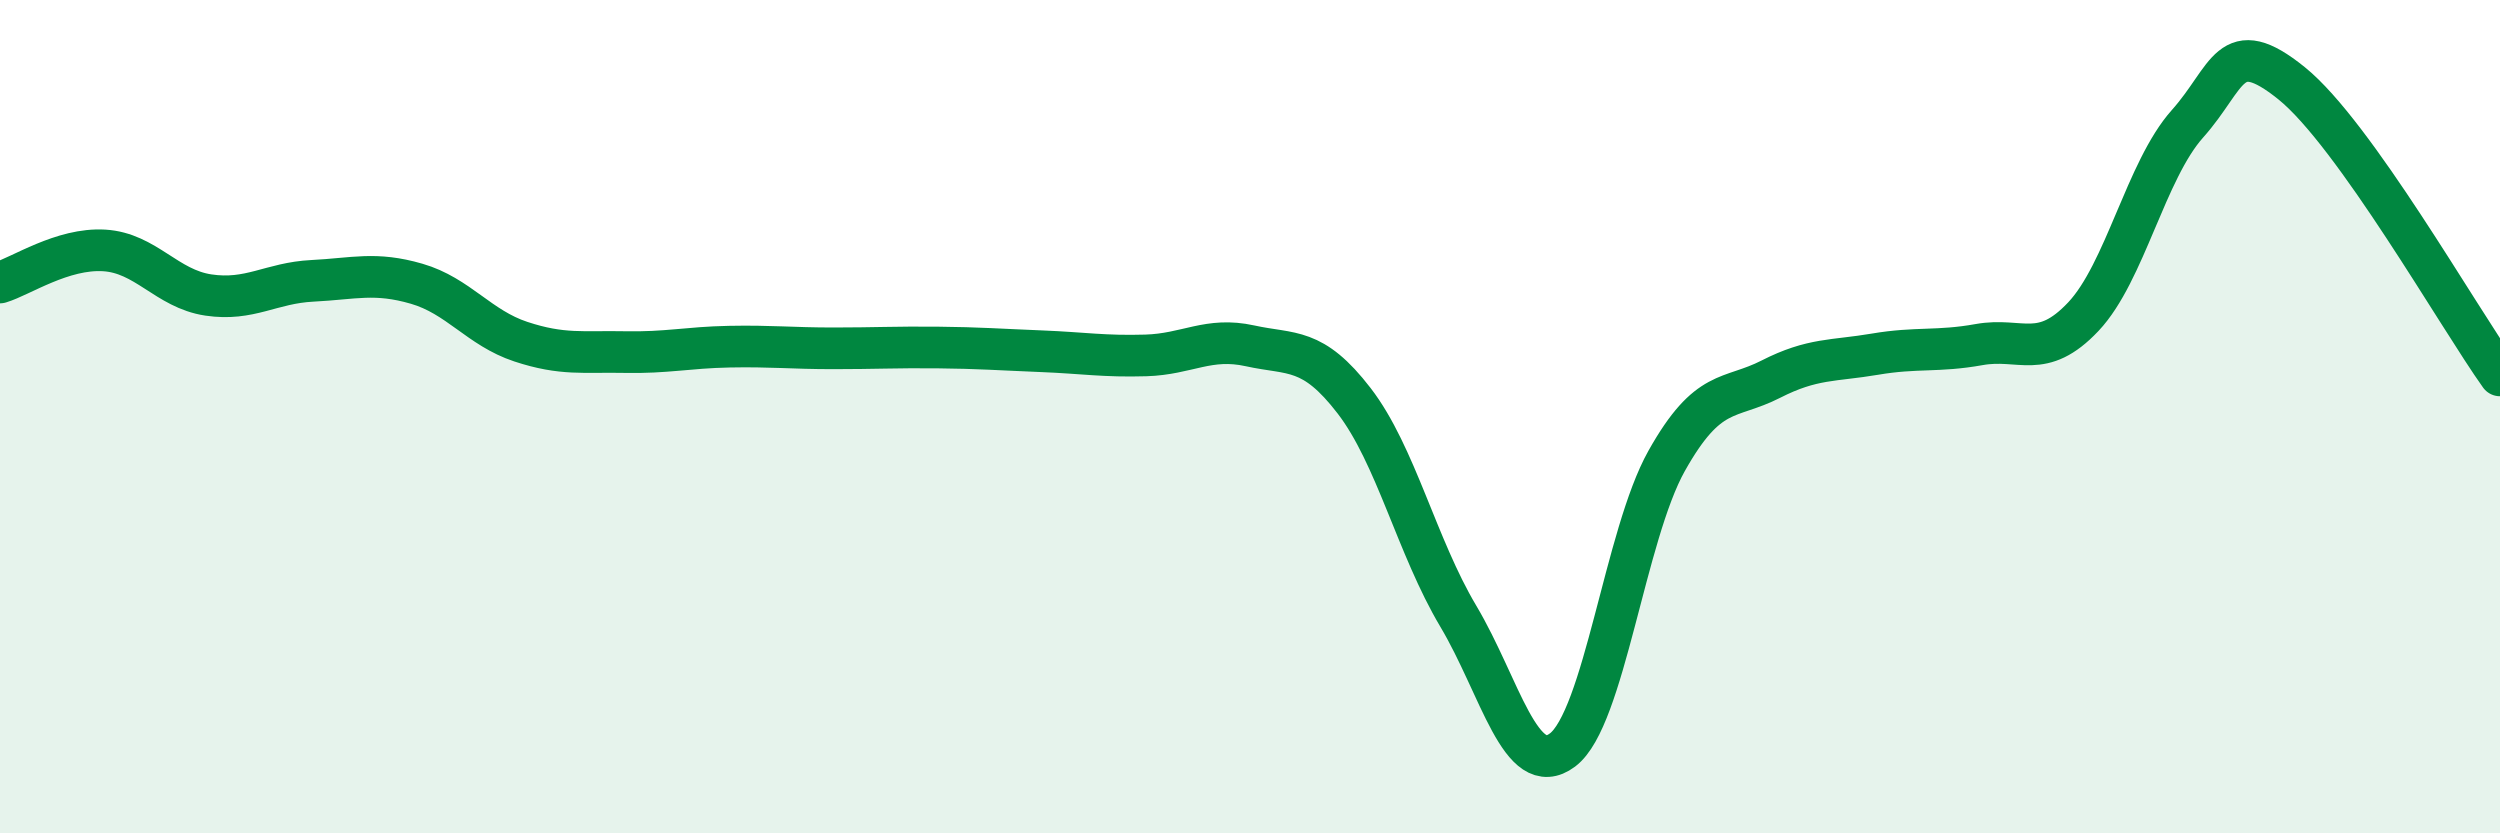
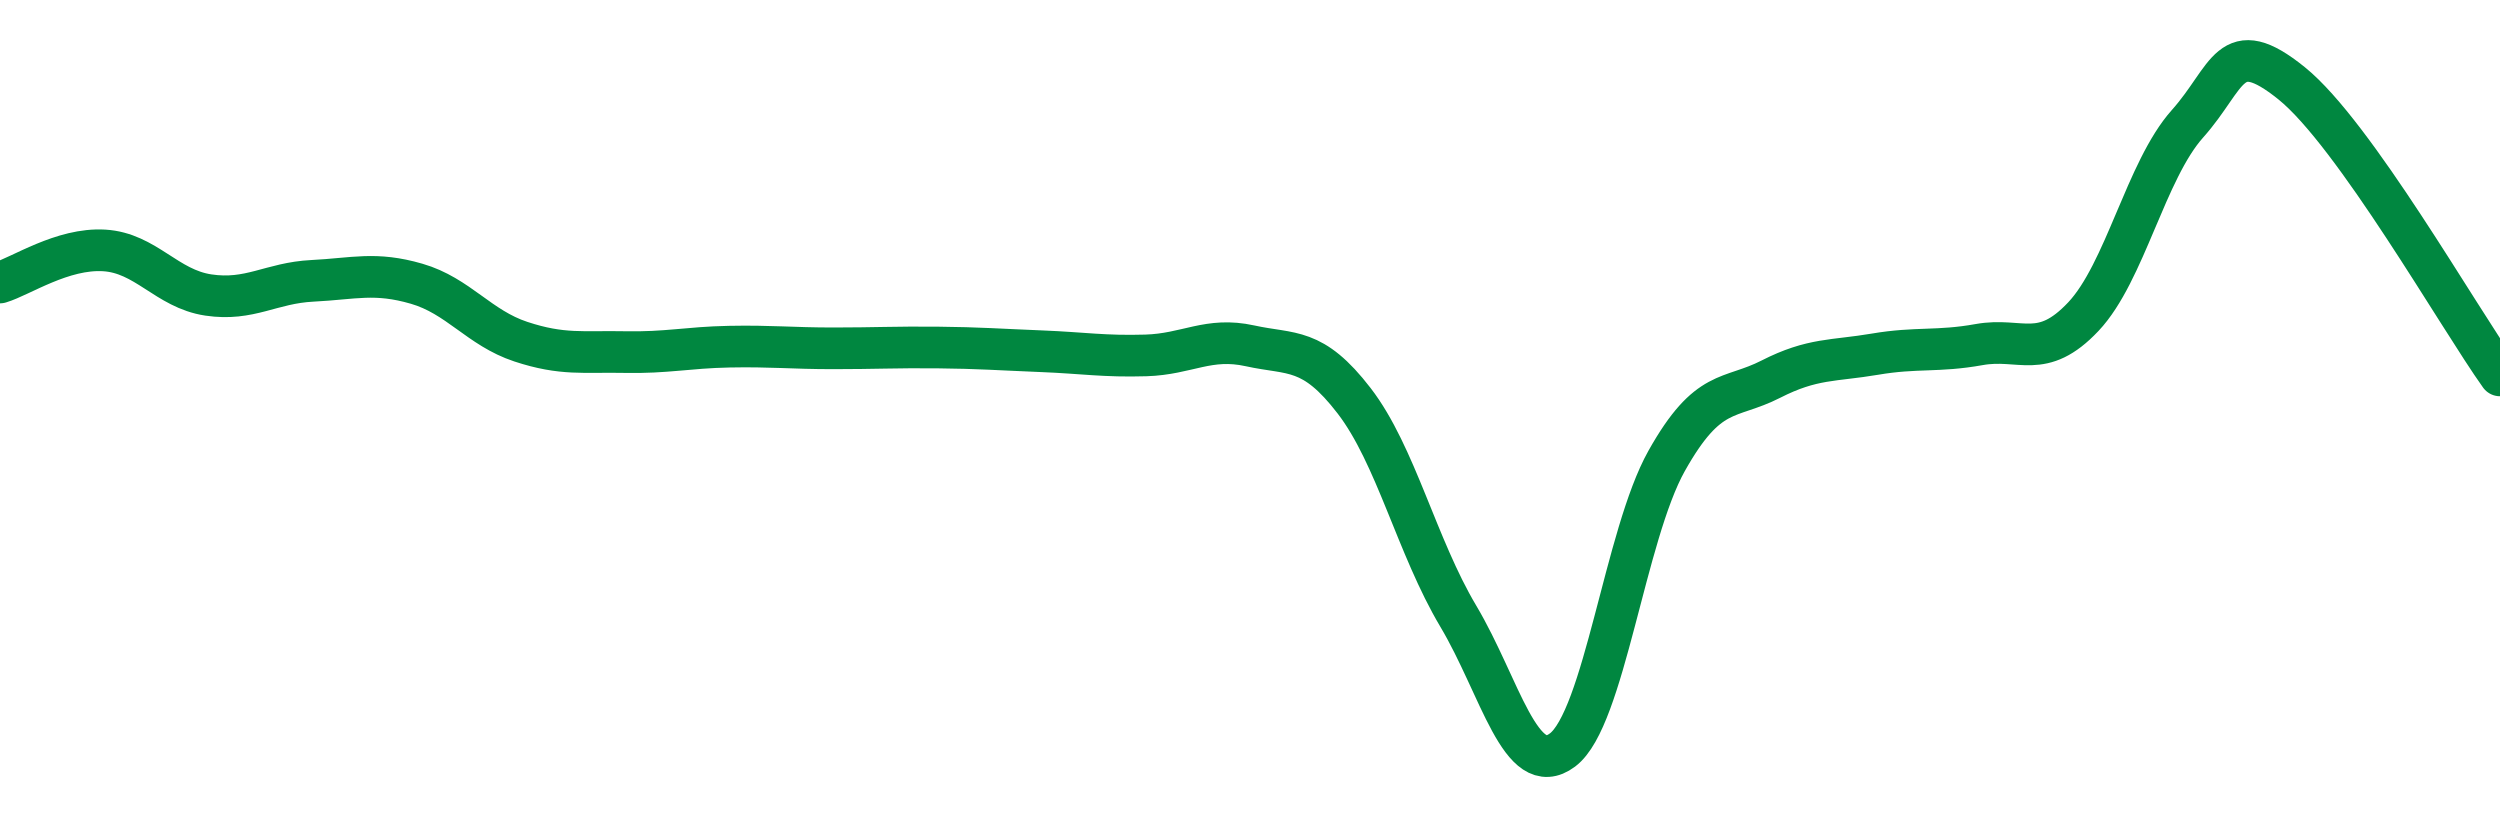
<svg xmlns="http://www.w3.org/2000/svg" width="60" height="20" viewBox="0 0 60 20">
-   <path d="M 0,6.78 C 0.5,6.63 1.5,5.95 2.5,6.01 C 3.5,6.07 4,6.93 5,7.08 C 6,7.23 6.5,6.79 7.5,6.74 C 8.5,6.69 9,6.52 10,6.81 C 11,7.1 11.5,7.87 12.5,8.2 C 13.5,8.53 14,8.43 15,8.45 C 16,8.47 16.5,8.34 17.5,8.32 C 18.5,8.3 19,8.36 20,8.36 C 21,8.36 21.5,8.33 22.5,8.34 C 23.5,8.35 24,8.39 25,8.43 C 26,8.47 26.5,8.56 27.5,8.53 C 28.5,8.5 29,8.08 30,8.3 C 31,8.52 31.5,8.32 32.5,9.62 C 33.5,10.92 34,13.11 35,14.79 C 36,16.47 36.5,18.75 37.5,18 C 38.5,17.25 39,12.84 40,11.06 C 41,9.28 41.5,9.61 42.5,9.1 C 43.5,8.59 44,8.67 45,8.5 C 46,8.33 46.5,8.45 47.5,8.27 C 48.5,8.09 49,8.66 50,7.6 C 51,6.54 51.5,4.09 52.5,2.97 C 53.5,1.85 53.5,0.79 55,2 C 56.5,3.21 59,7.61 60,9.01L60 20L0 20Z" fill="#008740" opacity="0.1" stroke-linecap="round" stroke-linejoin="round" />
  <path d="M 0,6.78 C 0.5,6.63 1.5,5.95 2.5,6.01 C 3.5,6.07 4,6.93 5,7.08 C 6,7.23 6.5,6.79 7.5,6.74 C 8.5,6.69 9,6.52 10,6.81 C 11,7.1 11.5,7.87 12.5,8.2 C 13.5,8.53 14,8.43 15,8.45 C 16,8.47 16.5,8.34 17.5,8.32 C 18.5,8.3 19,8.36 20,8.36 C 21,8.36 21.5,8.33 22.5,8.34 C 23.5,8.35 24,8.39 25,8.43 C 26,8.47 26.5,8.56 27.5,8.53 C 28.5,8.5 29,8.08 30,8.3 C 31,8.52 31.5,8.32 32.5,9.62 C 33.5,10.92 34,13.11 35,14.79 C 36,16.47 36.5,18.75 37.5,18 C 38.5,17.25 39,12.84 40,11.06 C 41,9.28 41.5,9.61 42.5,9.1 C 43.5,8.59 44,8.67 45,8.5 C 46,8.33 46.5,8.45 47.5,8.27 C 48.5,8.09 49,8.66 50,7.6 C 51,6.54 51.5,4.09 52.5,2.97 C 53.5,1.85 53.5,0.79 55,2 C 56.5,3.21 59,7.61 60,9.01" stroke="#008740" stroke-width="1" fill="none" stroke-linecap="round" stroke-linejoin="round" />
</svg>